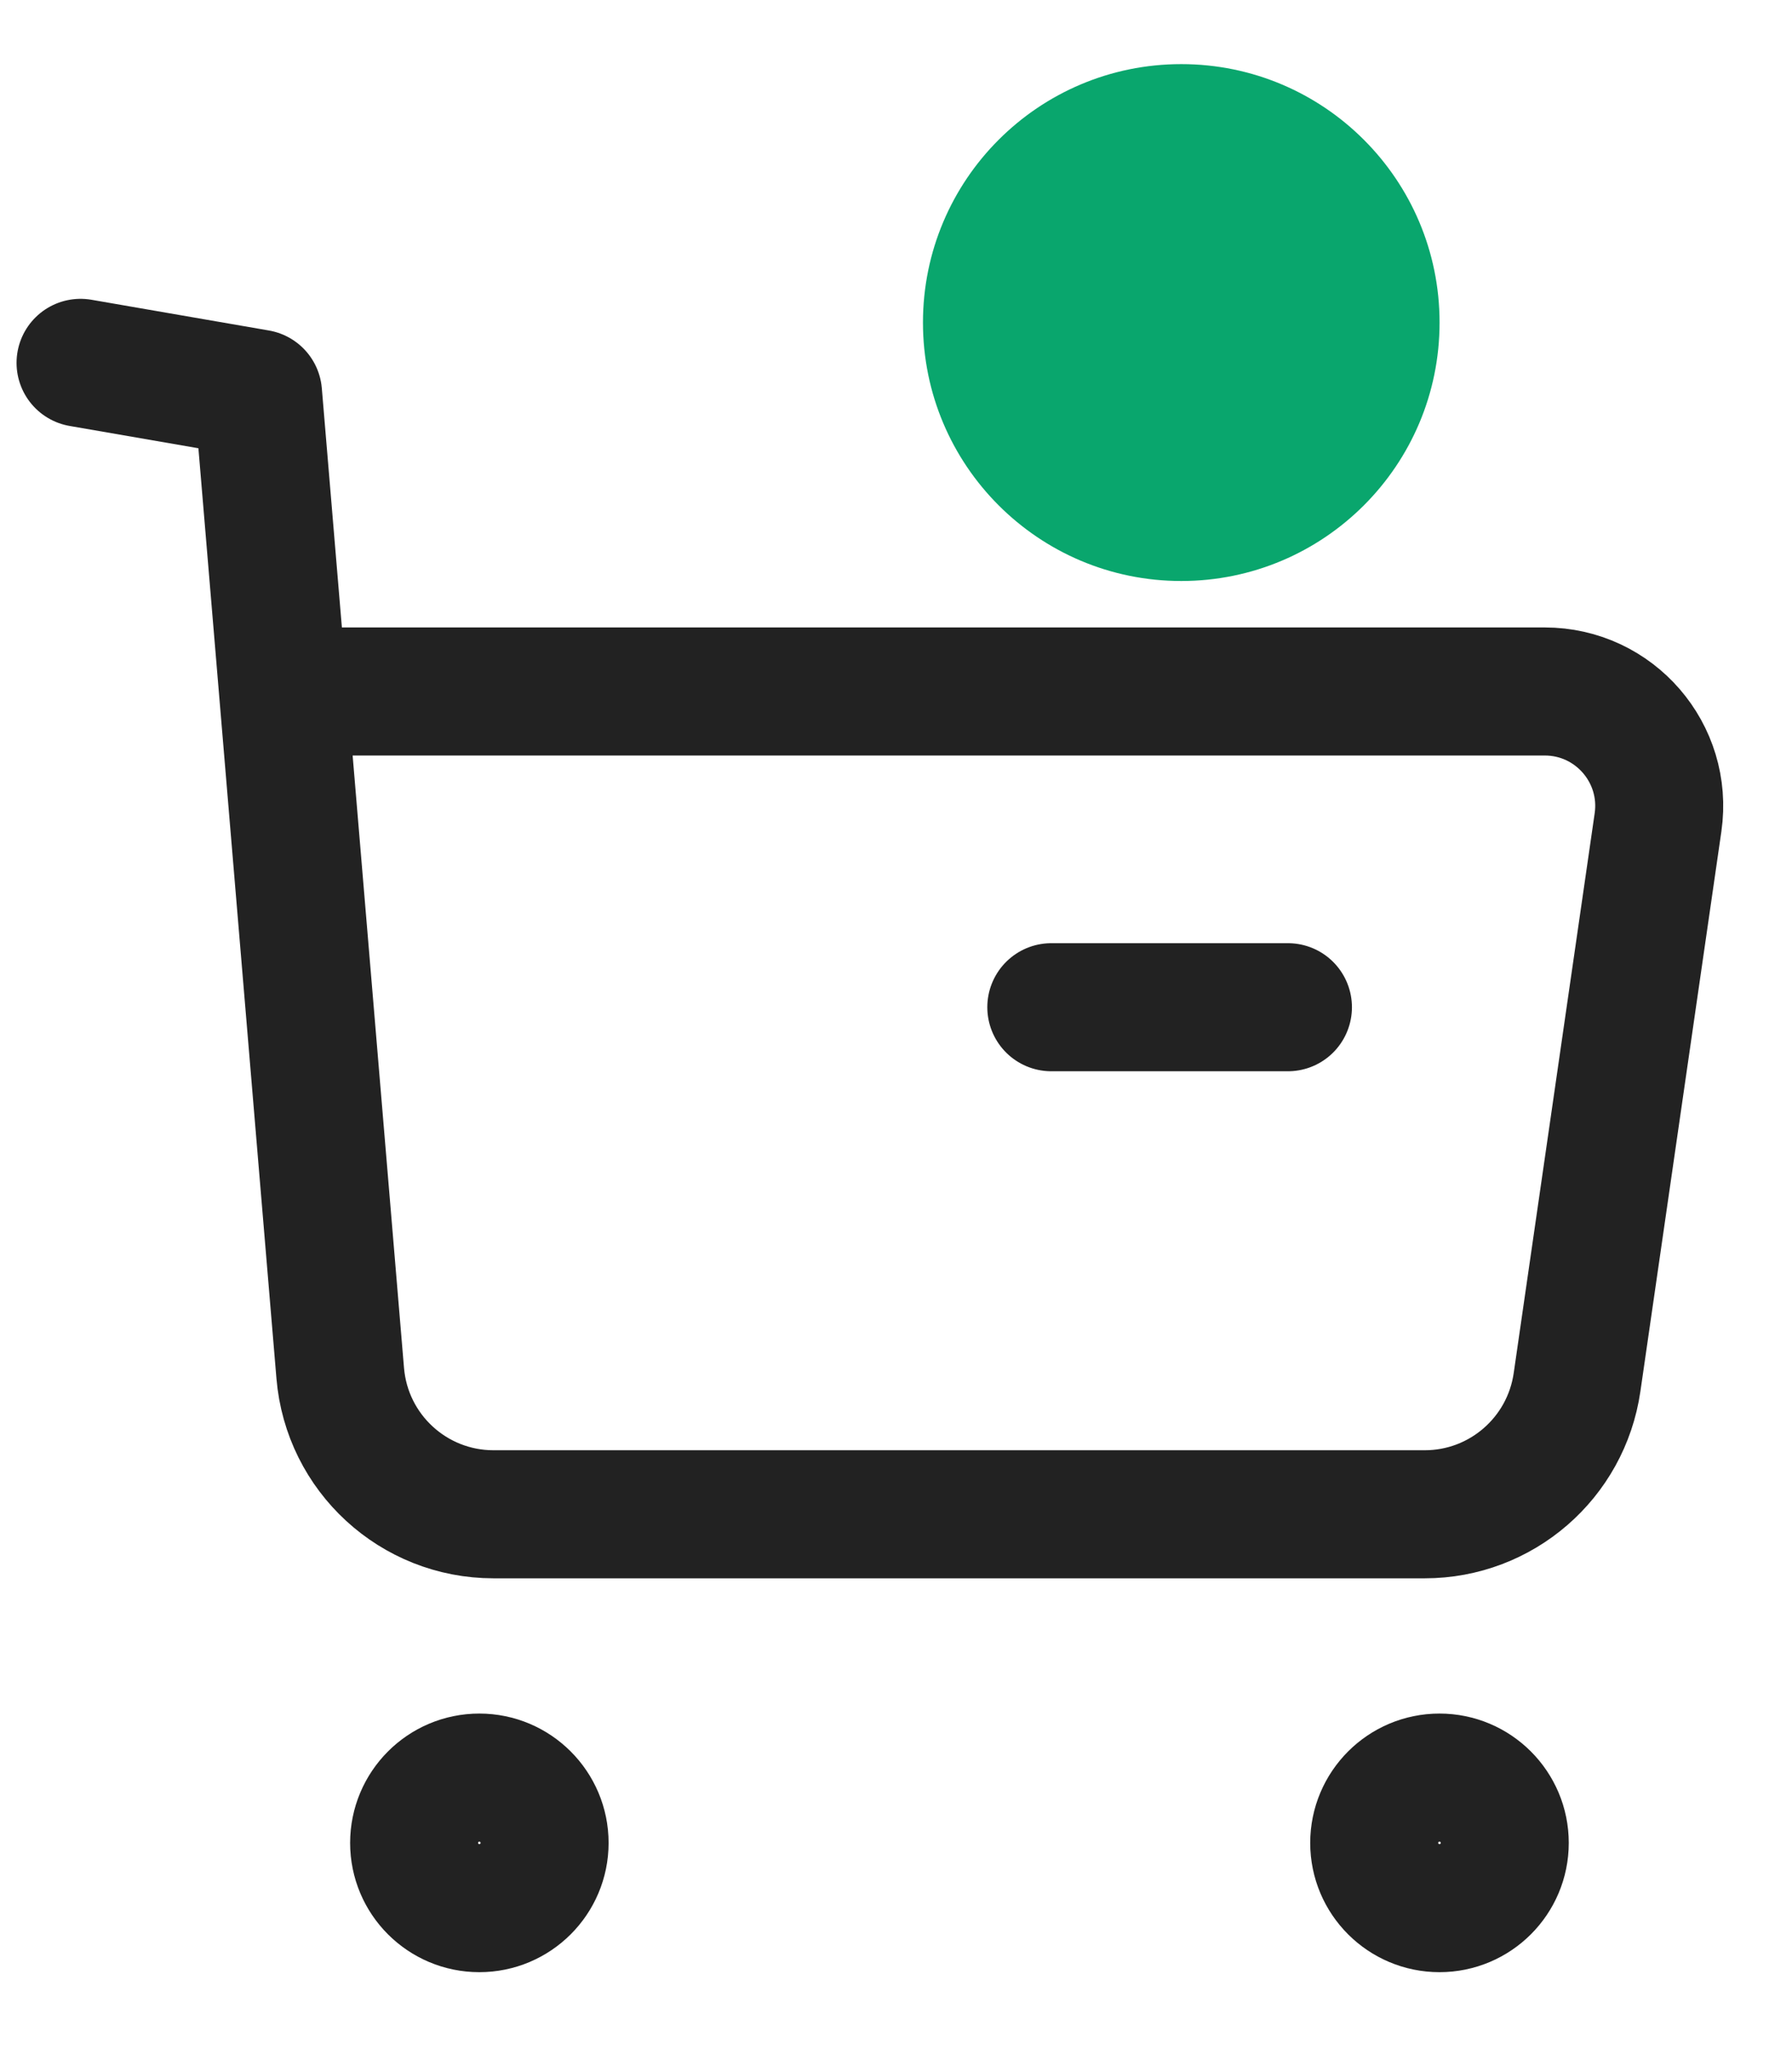
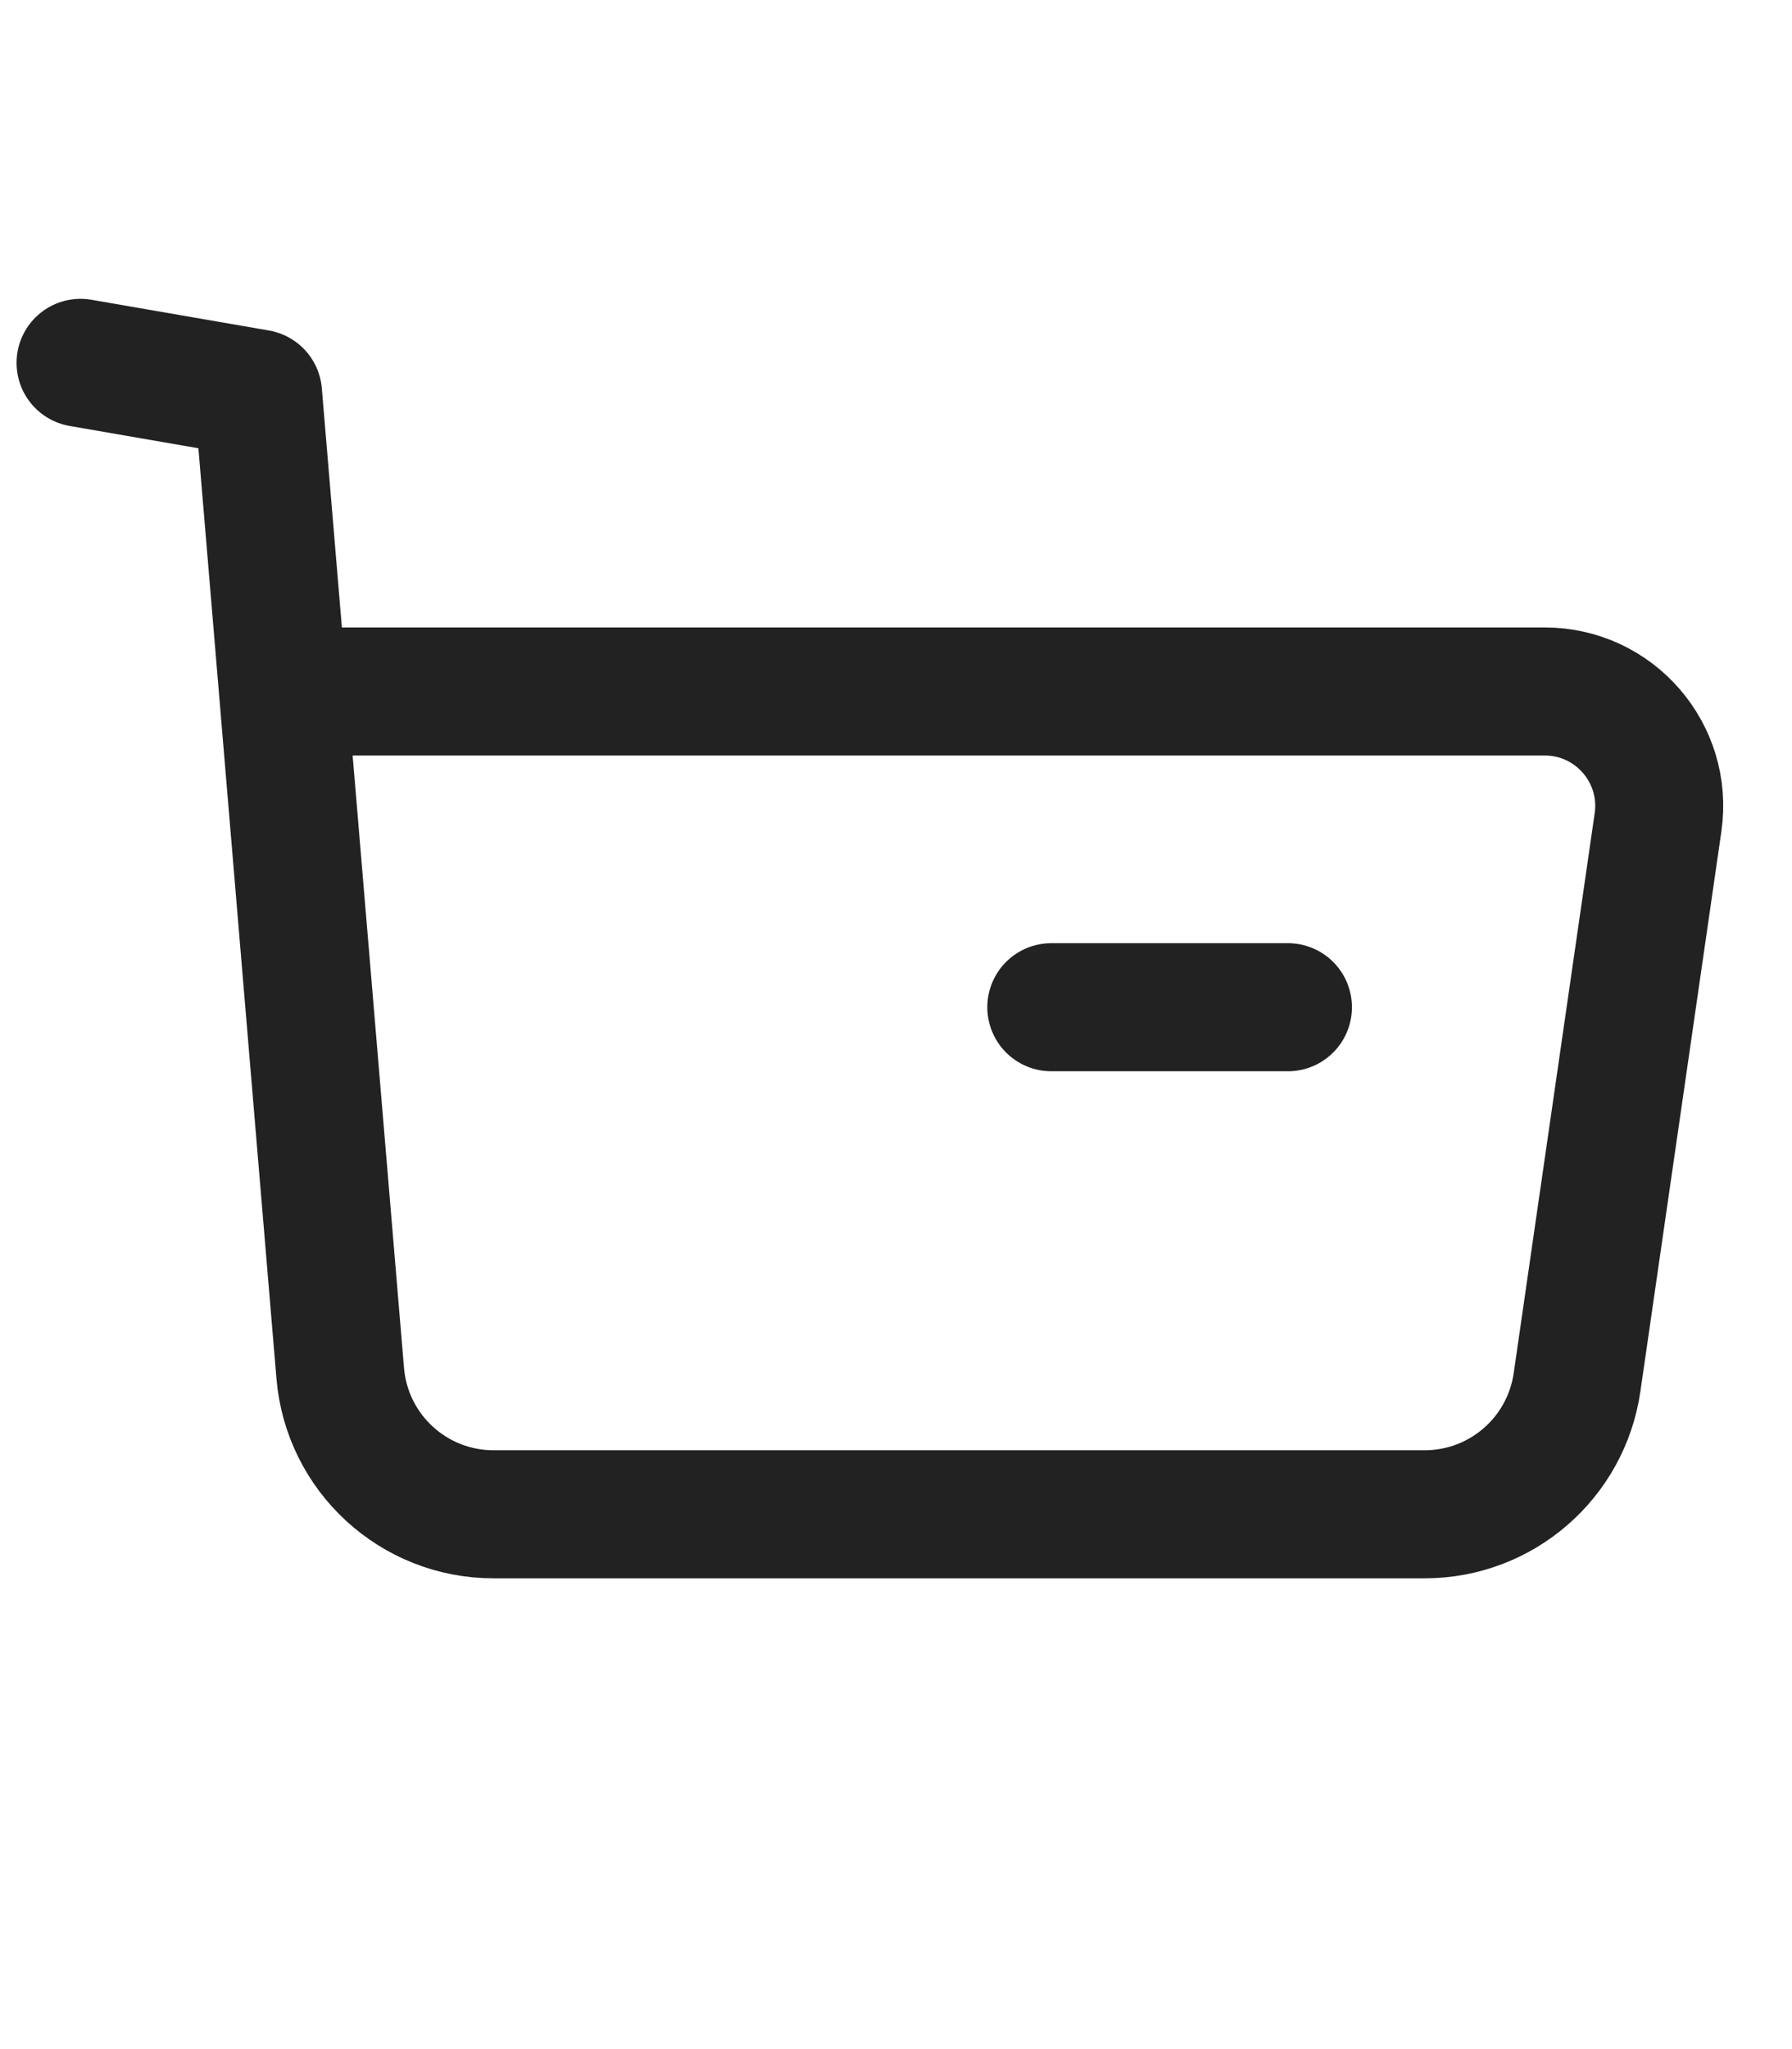
<svg xmlns="http://www.w3.org/2000/svg" width="21" height="24" viewBox="0 0 21 24" fill="none">
-   <path fill-rule="evenodd" clip-rule="evenodd" d="M5.617 20.82C6.039 20.82 6.382 21.163 6.382 21.585C6.382 22.007 6.039 22.349 5.617 22.349C5.195 22.349 4.853 22.007 4.853 21.585C4.853 21.163 5.195 20.82 5.617 20.82Z" stroke="#222222" stroke-width="1.5" stroke-linecap="round" stroke-linejoin="round" />
-   <path fill-rule="evenodd" clip-rule="evenodd" d="M16.869 20.82C17.291 20.82 17.634 21.163 17.634 21.585C17.634 22.007 17.291 22.349 16.869 22.349C16.447 22.349 16.104 22.007 16.104 21.585C16.104 21.163 16.447 20.82 16.869 20.82Z" stroke="#222222" stroke-width="1.5" stroke-linecap="round" stroke-linejoin="round" />
  <path d="M0.944 4.25L3.024 4.61L3.987 16.083C4.065 17.018 4.846 17.736 5.784 17.736H16.696C17.592 17.736 18.352 17.078 18.481 16.19L19.43 9.632C19.547 8.823 18.92 8.099 18.103 8.099H3.358" stroke="#222222" stroke-width="1.5" stroke-linecap="round" stroke-linejoin="round" />
  <path d="M12.32 11.797H15.093" stroke="#222222" stroke-width="1.5" stroke-linecap="round" stroke-linejoin="round" />
-   <circle cx="13.843" cy="3.778" r="3.027" fill="#09A66D" />
</svg>